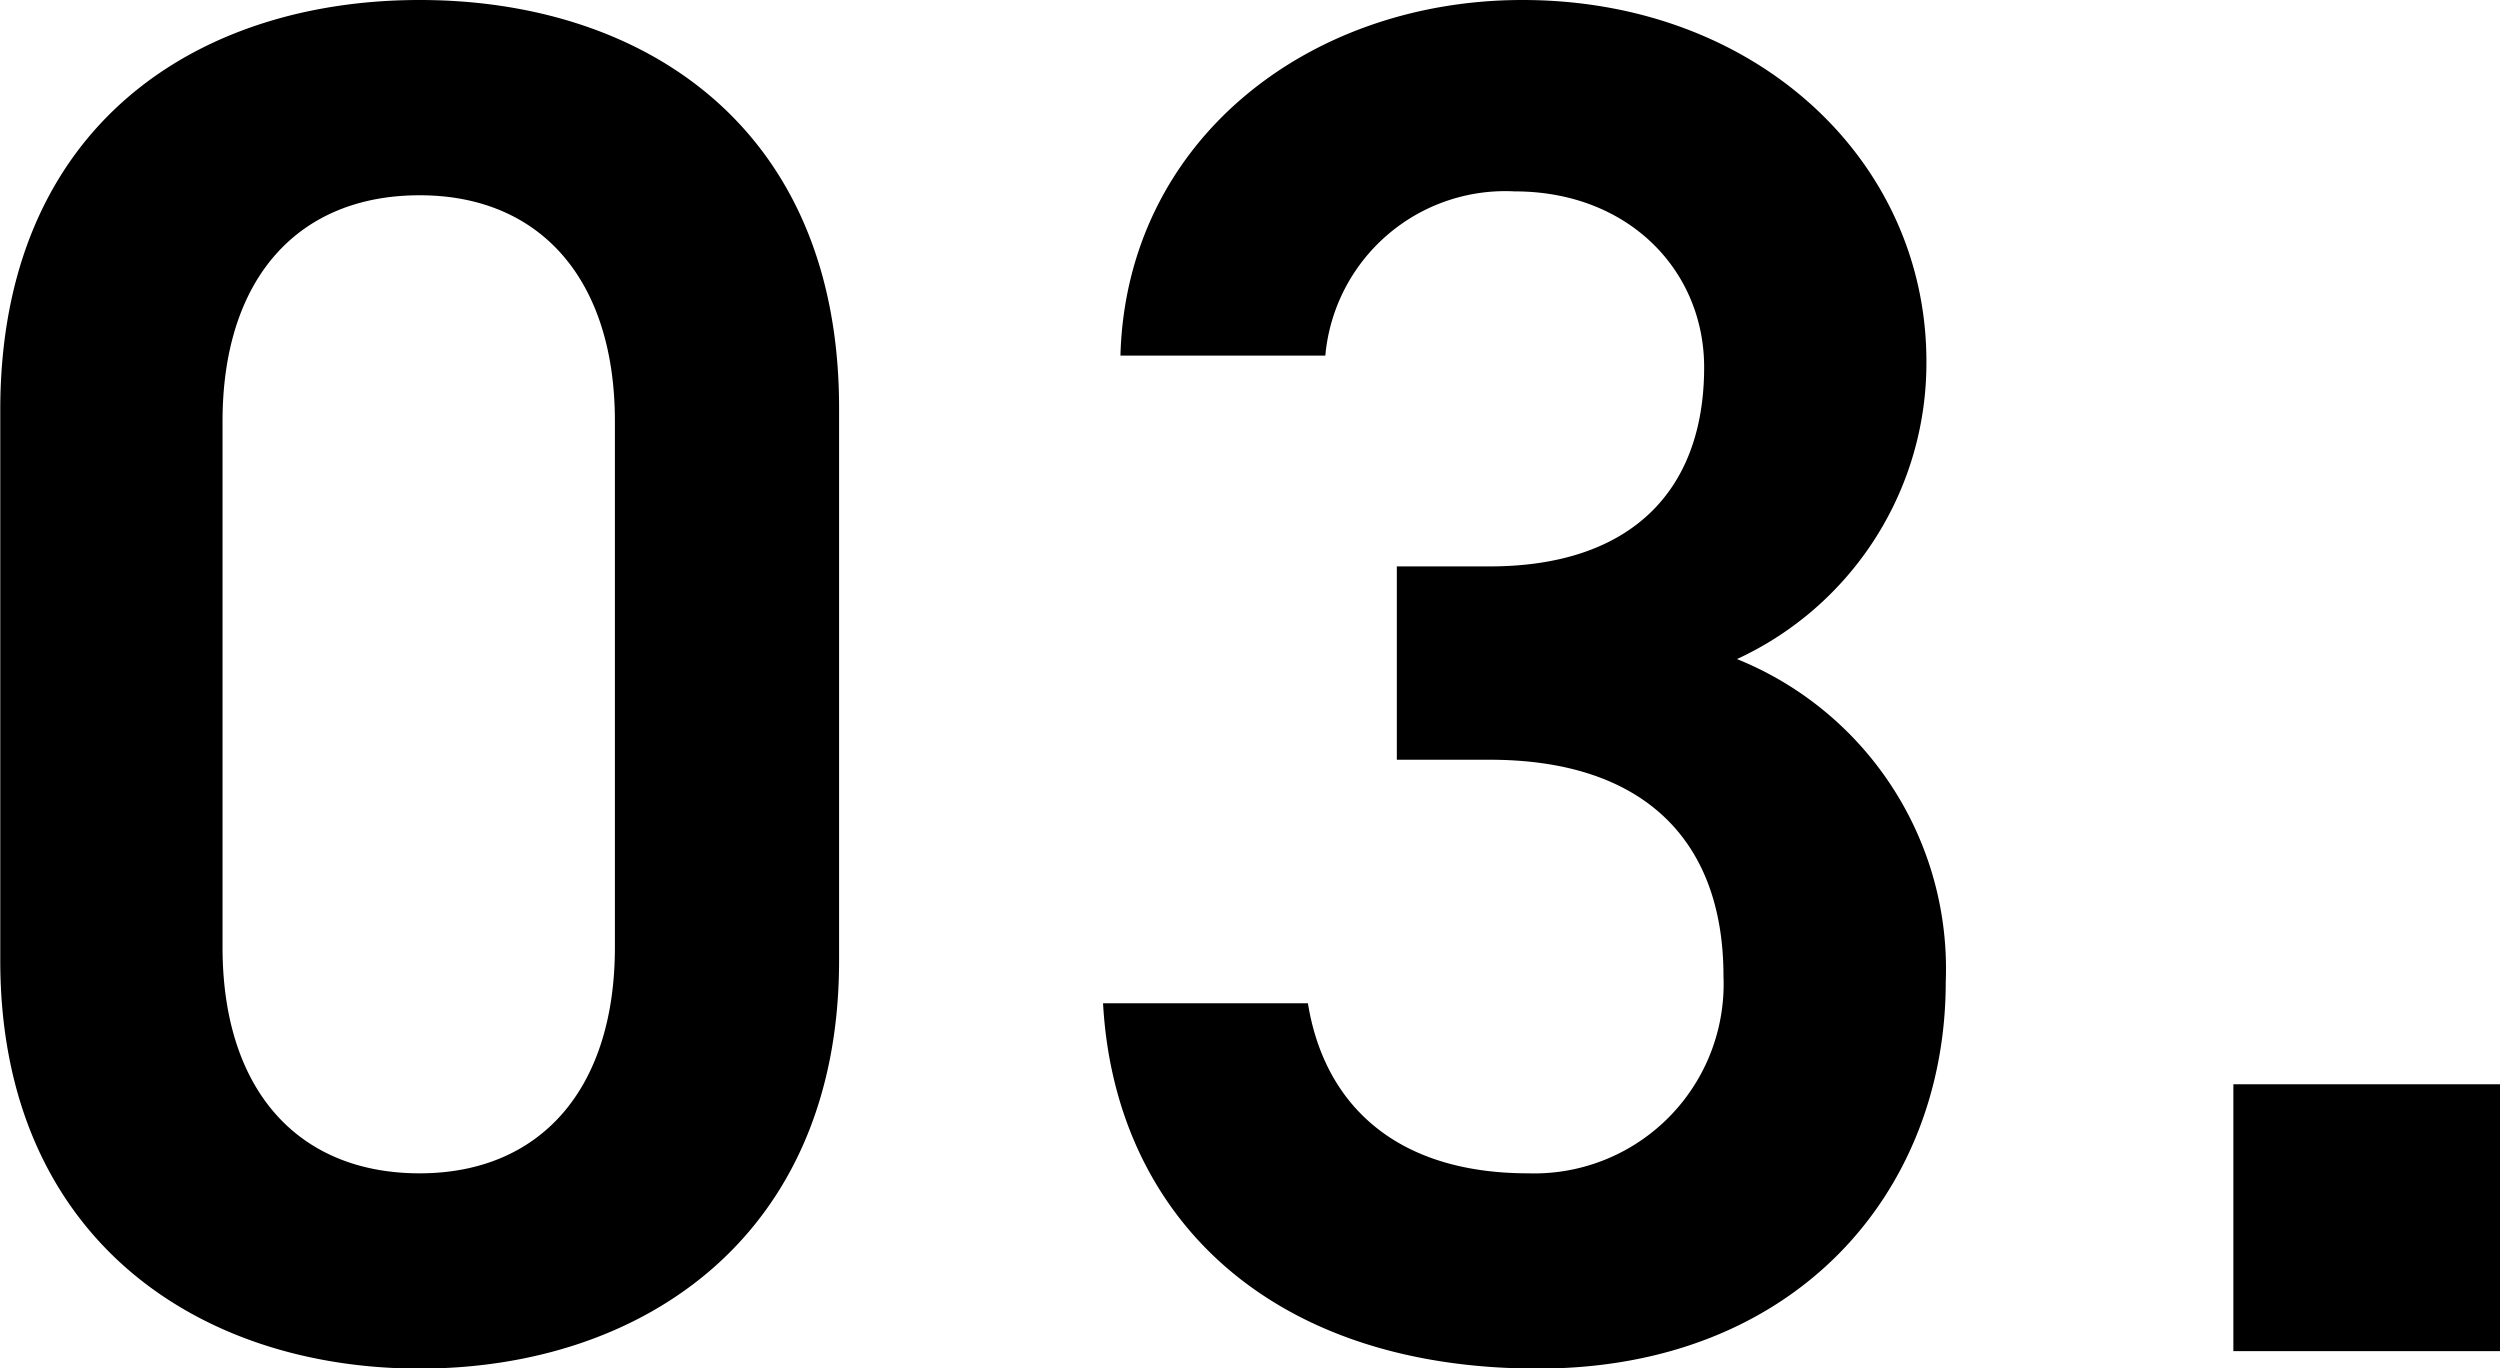
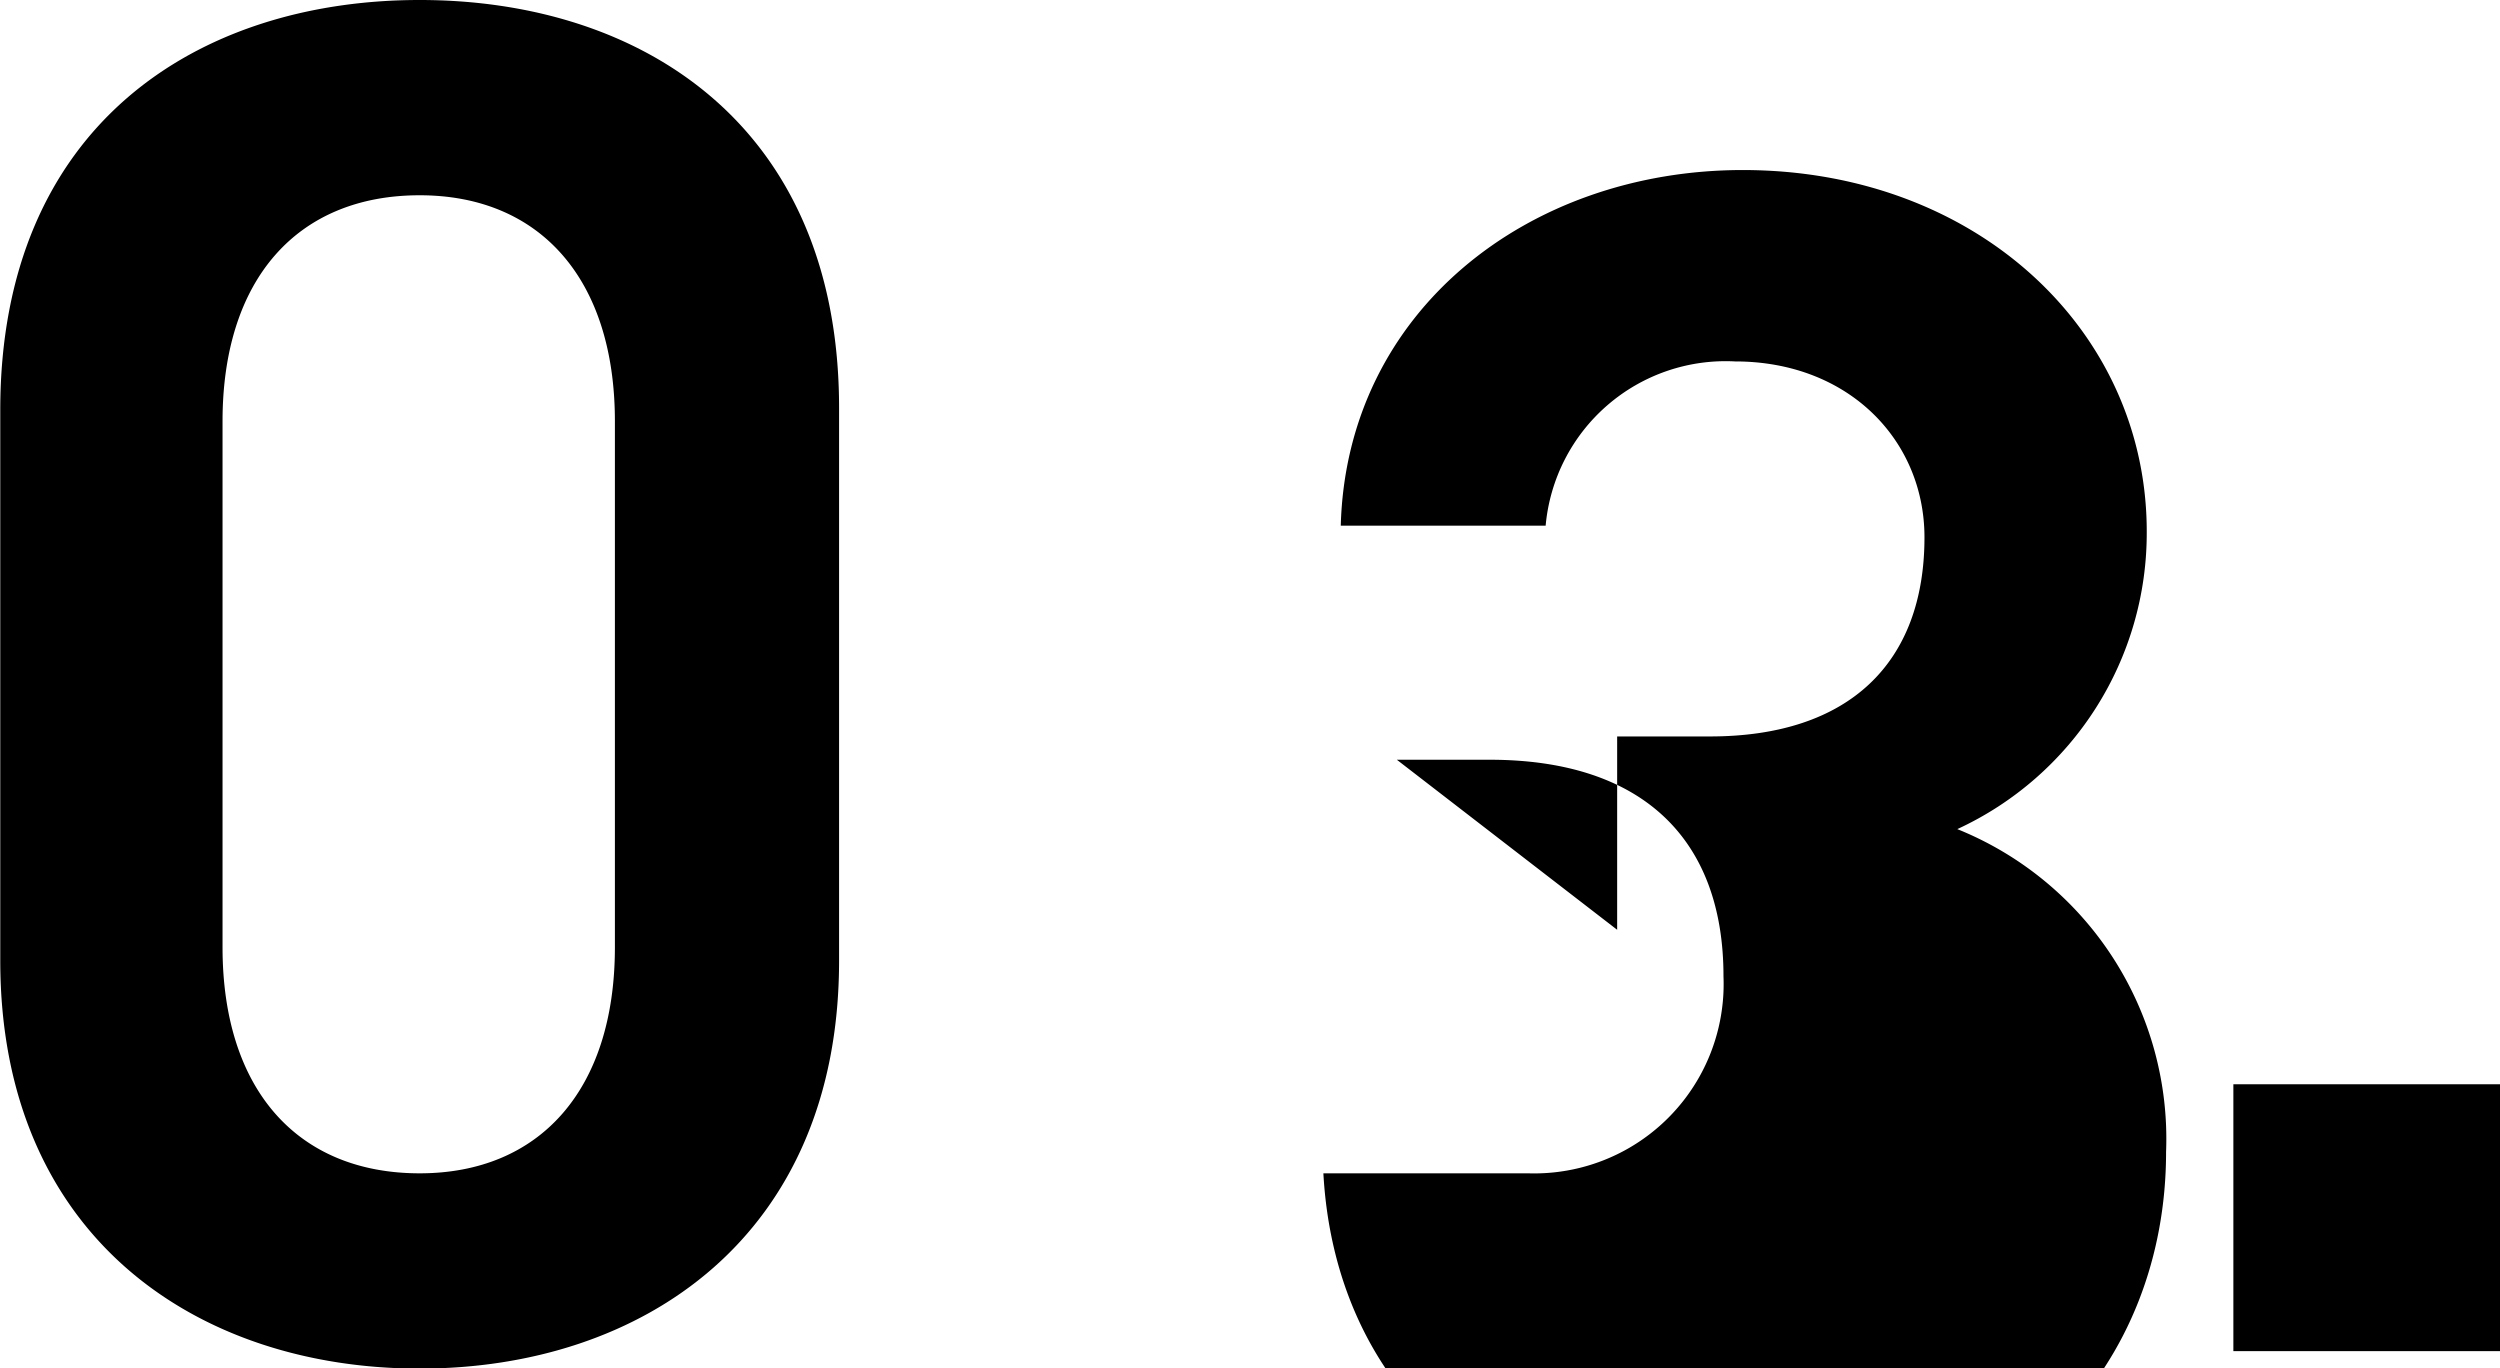
<svg xmlns="http://www.w3.org/2000/svg" width="206.124" height="112.82" viewBox="0 0 103.062 56.41">
  <defs>
    <style>
      .cls-1 {
        fill-rule: evenodd;
      }
    </style>
  </defs>
-   <path id="_03." data-name="03." class="cls-1" d="M687.435,3881.94v-22.78c0-11.64-8.127-16.82-17.29-16.82s-17.29,5.18-17.29,16.9v22.7c0,11.4,8.127,16.82,17.29,16.82S687.435,3893.34,687.435,3881.94Zm-9.242-22.23v21.68c0,5.89-3.108,9.32-8.048,9.32-5.019,0-8.127-3.43-8.127-9.32v-21.68c0-5.89,3.108-9.32,8.127-9.32C675.085,3850.39,678.193,3853.82,678.193,3859.71Zm32.235,13.95h3.825c6.374,0,9.641,3.34,9.641,8.92a7.808,7.808,0,0,1-8.048,8.13c-5.657,0-8.446-3.03-9.083-7.01h-8.446c0.478,8.68,6.773,15.06,17.928,15.06,10.6,0,16.812-7.25,16.812-15.94a13.77,13.77,0,0,0-8.606-13.31,13.442,13.442,0,0,0,7.809-12.27c0-8.28-7.012-14.9-16.653-14.9-8.844,0-16.334,5.82-16.573,14.66h8.446a7.45,7.45,0,0,1,7.809-6.77c4.7,0,7.808,3.27,7.808,7.25,0,5.18-3.108,8.21-8.844,8.21h-3.825v7.97Zm45.486,13.38h-11v11h11v-11Z" transform="translate(-652.844 -3842.34)" />
+   <path id="_03." data-name="03." class="cls-1" d="M687.435,3881.94v-22.78c0-11.64-8.127-16.82-17.29-16.82s-17.29,5.18-17.29,16.9v22.7c0,11.4,8.127,16.82,17.29,16.82S687.435,3893.34,687.435,3881.94Zm-9.242-22.23v21.68c0,5.89-3.108,9.32-8.048,9.32-5.019,0-8.127-3.43-8.127-9.32v-21.68c0-5.89,3.108-9.32,8.127-9.32C675.085,3850.39,678.193,3853.82,678.193,3859.71Zm32.235,13.95h3.825c6.374,0,9.641,3.34,9.641,8.92a7.808,7.808,0,0,1-8.048,8.13h-8.446c0.478,8.68,6.773,15.06,17.928,15.06,10.6,0,16.812-7.25,16.812-15.94a13.77,13.77,0,0,0-8.606-13.31,13.442,13.442,0,0,0,7.809-12.27c0-8.28-7.012-14.9-16.653-14.9-8.844,0-16.334,5.82-16.573,14.66h8.446a7.45,7.45,0,0,1,7.809-6.77c4.7,0,7.808,3.27,7.808,7.25,0,5.18-3.108,8.21-8.844,8.21h-3.825v7.97Zm45.486,13.38h-11v11h11v-11Z" transform="translate(-652.844 -3842.34)" />
</svg>